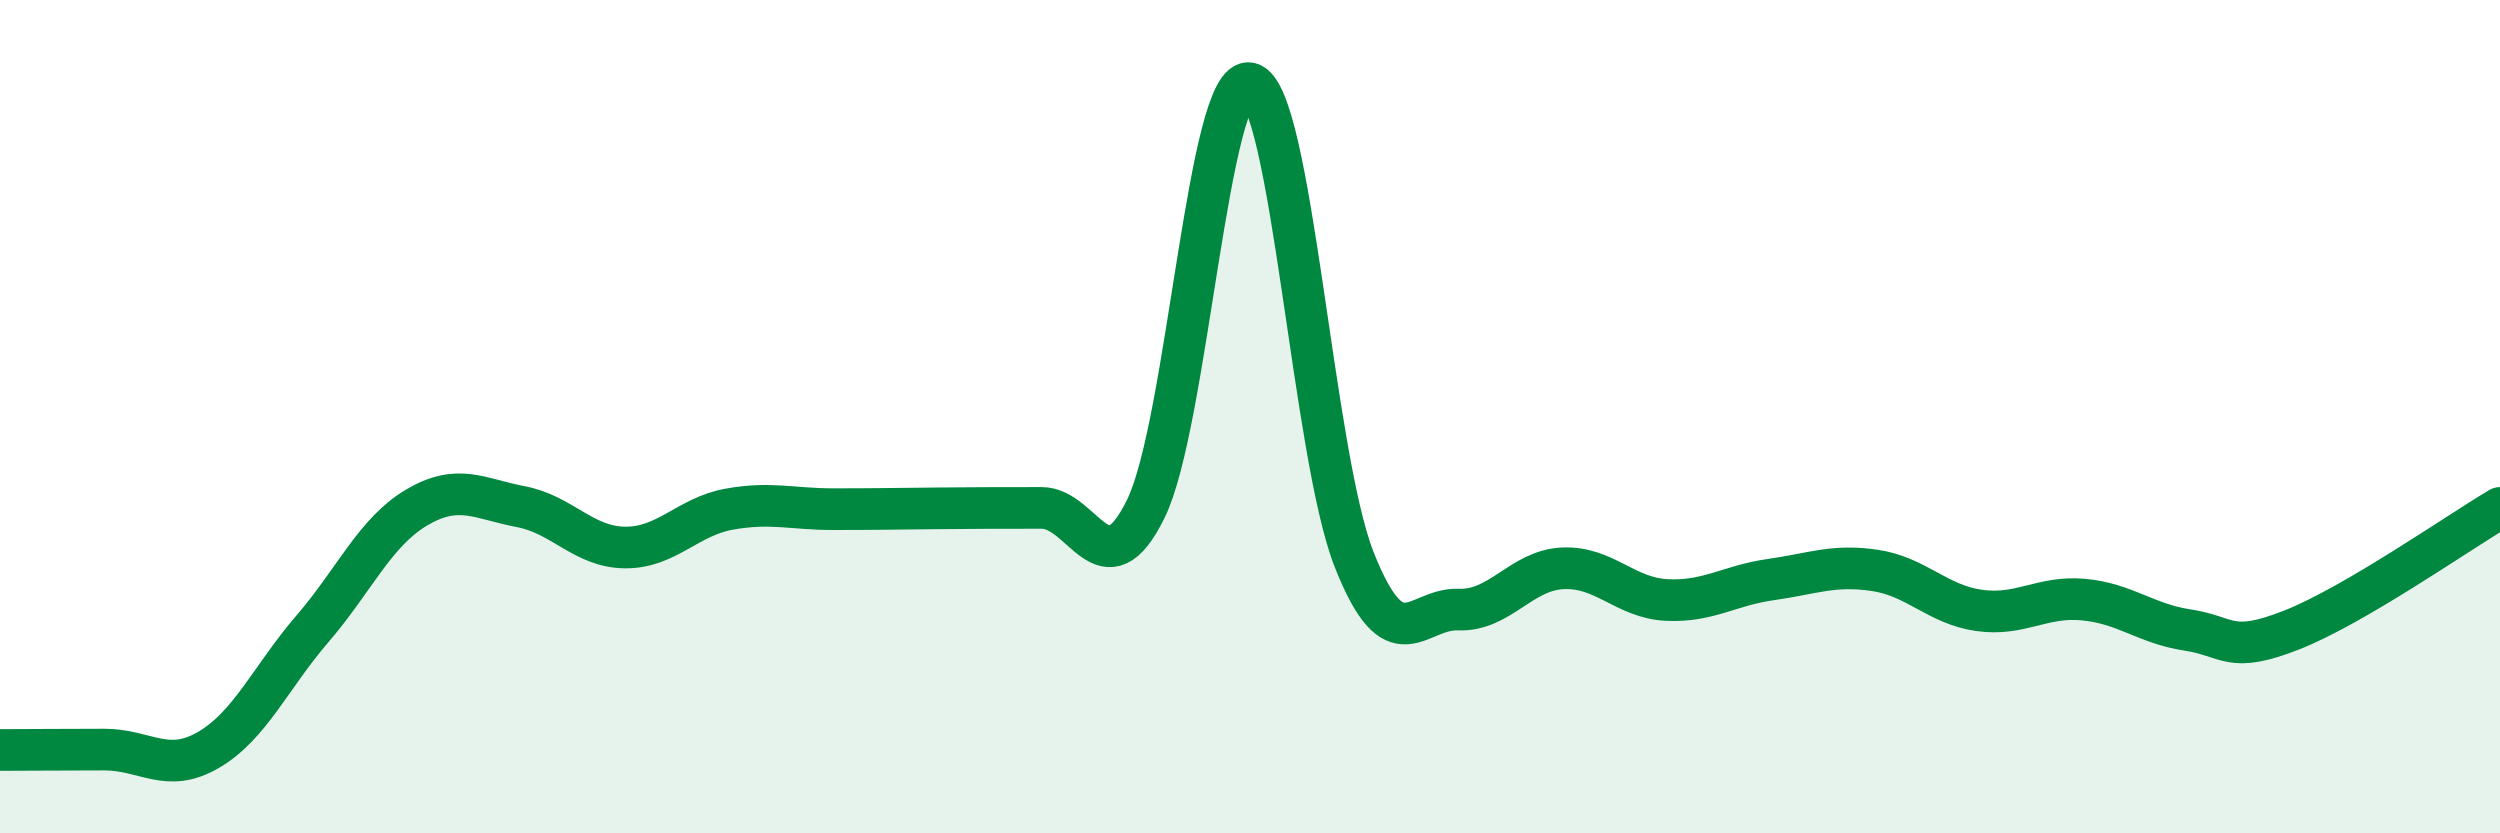
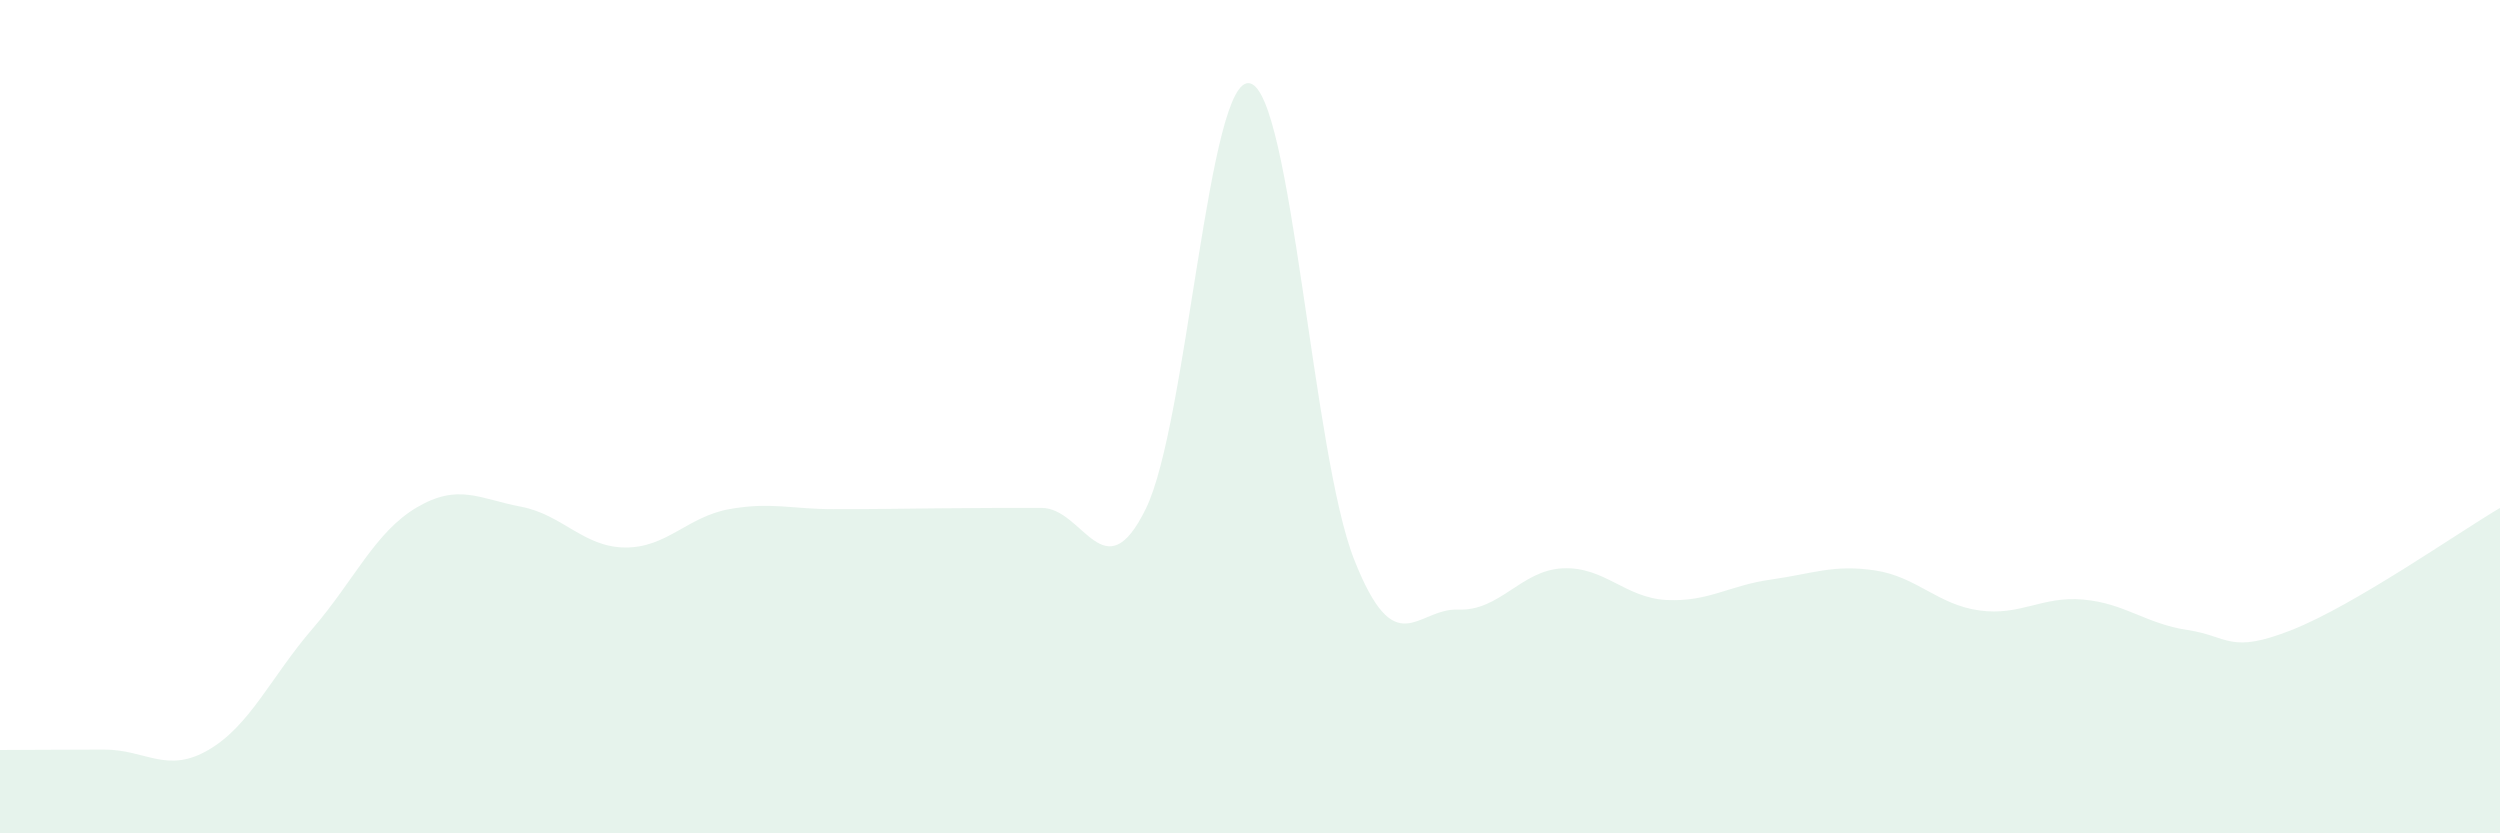
<svg xmlns="http://www.w3.org/2000/svg" width="60" height="20" viewBox="0 0 60 20">
  <path d="M 0,18 C 0.5,18 1.5,17.99 2.5,17.99 C 3.5,17.99 4,18.58 5,18 C 6,17.42 6.5,16.25 7.5,15.09 C 8.5,13.93 9,12.77 10,12.18 C 11,11.59 11.5,11.97 12.5,12.16 C 13.5,12.35 14,13.13 15,13.14 C 16,13.15 16.5,12.4 17.5,12.22 C 18.5,12.04 19,12.22 20,12.22 C 21,12.22 21.5,12.21 22.5,12.2 C 23.5,12.19 24,12.19 25,12.19 C 26,12.19 26.5,14.25 27.5,12.21 C 28.5,10.17 29,1.76 30,2 C 31,2.24 31.5,10.9 32.5,13.43 C 33.5,15.96 34,14.59 35,14.63 C 36,14.67 36.5,13.69 37.5,13.64 C 38.5,13.59 39,14.35 40,14.4 C 41,14.45 41.5,14.05 42.5,13.91 C 43.5,13.77 44,13.54 45,13.69 C 46,13.84 46.5,14.51 47.5,14.65 C 48.5,14.79 49,14.3 50,14.39 C 51,14.48 51.5,14.97 52.5,15.12 C 53.5,15.27 53.5,15.71 55,15.12 C 56.5,14.53 59,12.78 60,12.19L60 20L0 20Z" fill="#008740" opacity="0.1" stroke-linecap="round" stroke-linejoin="round" />
-   <path d="M 0,18 C 0.5,18 1.5,17.99 2.5,17.99 C 3.5,17.99 4,18.58 5,18 C 6,17.42 6.5,16.25 7.5,15.09 C 8.5,13.93 9,12.77 10,12.18 C 11,11.59 11.5,11.97 12.5,12.16 C 13.5,12.35 14,13.13 15,13.14 C 16,13.15 16.5,12.4 17.5,12.22 C 18.5,12.04 19,12.22 20,12.22 C 21,12.22 21.5,12.21 22.5,12.2 C 23.5,12.19 24,12.19 25,12.19 C 26,12.19 26.5,14.25 27.5,12.21 C 28.5,10.17 29,1.76 30,2 C 31,2.24 31.5,10.9 32.5,13.43 C 33.5,15.96 34,14.59 35,14.63 C 36,14.67 36.5,13.69 37.5,13.64 C 38.5,13.59 39,14.35 40,14.4 C 41,14.45 41.5,14.05 42.5,13.91 C 43.5,13.77 44,13.54 45,13.69 C 46,13.84 46.5,14.51 47.5,14.65 C 48.5,14.79 49,14.3 50,14.39 C 51,14.48 51.5,14.97 52.5,15.12 C 53.5,15.27 53.5,15.71 55,15.12 C 56.5,14.53 59,12.78 60,12.19" stroke="#008740" stroke-width="1" fill="none" stroke-linecap="round" stroke-linejoin="round" />
</svg>